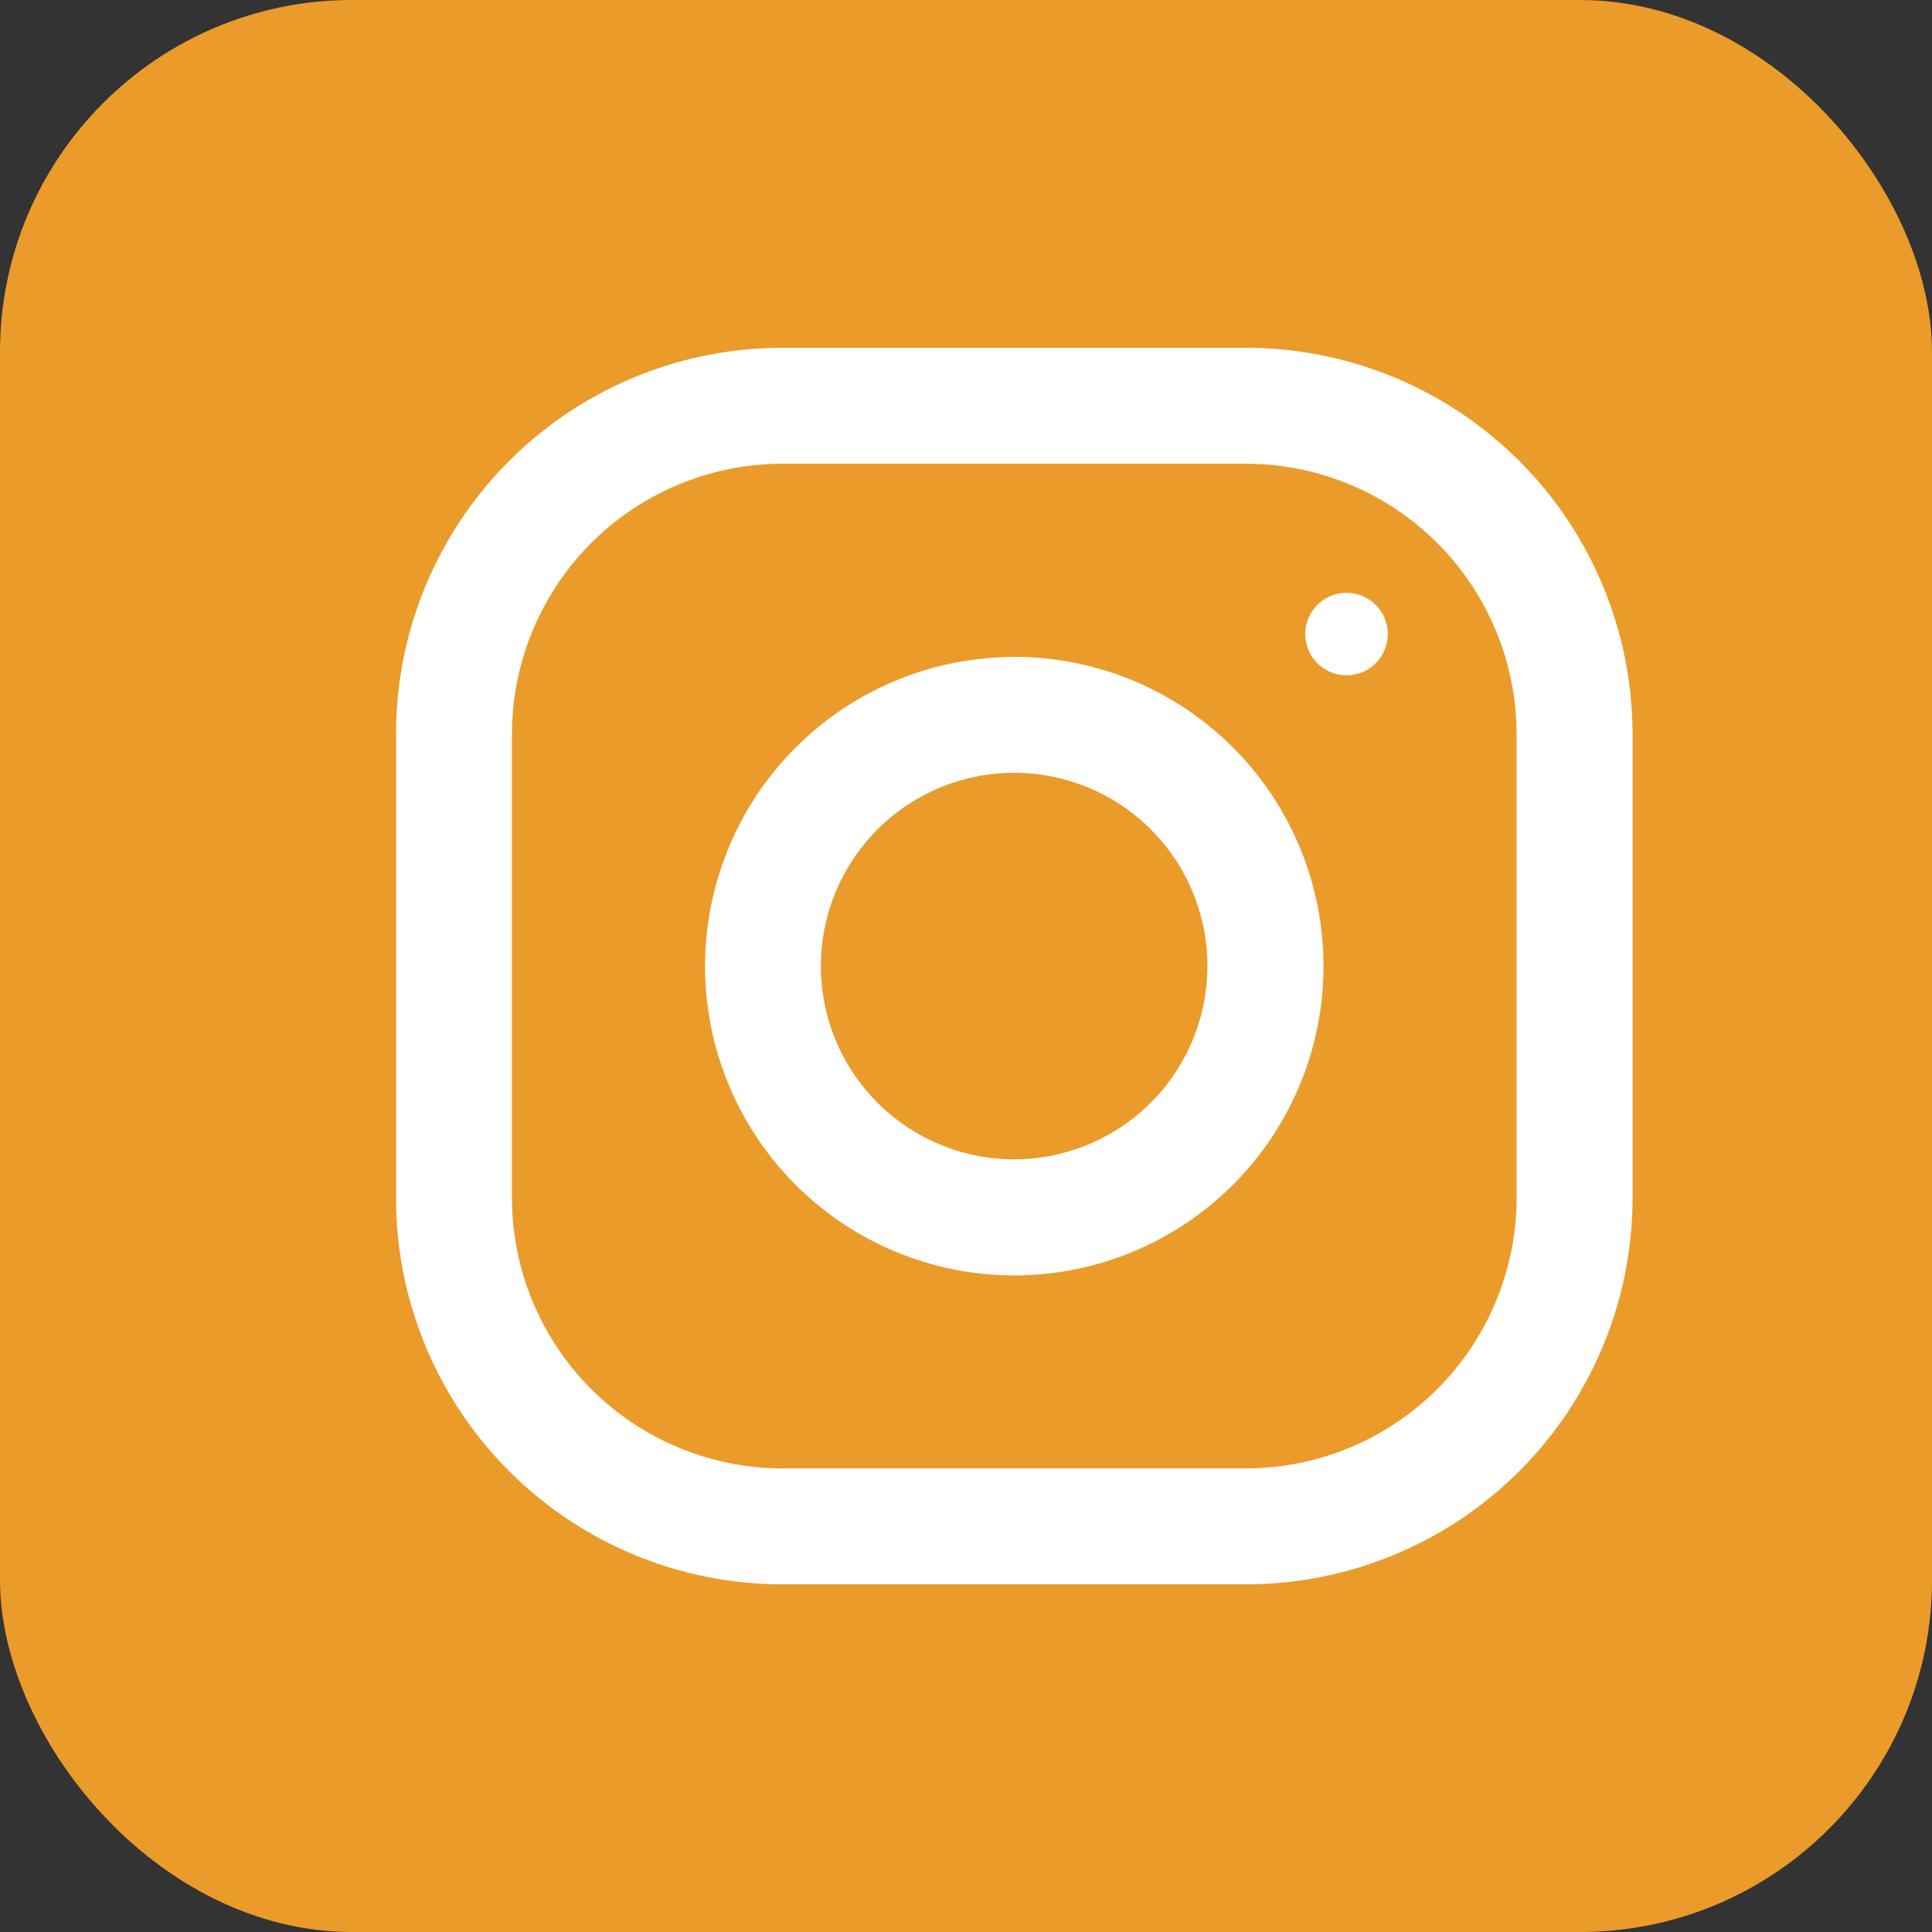
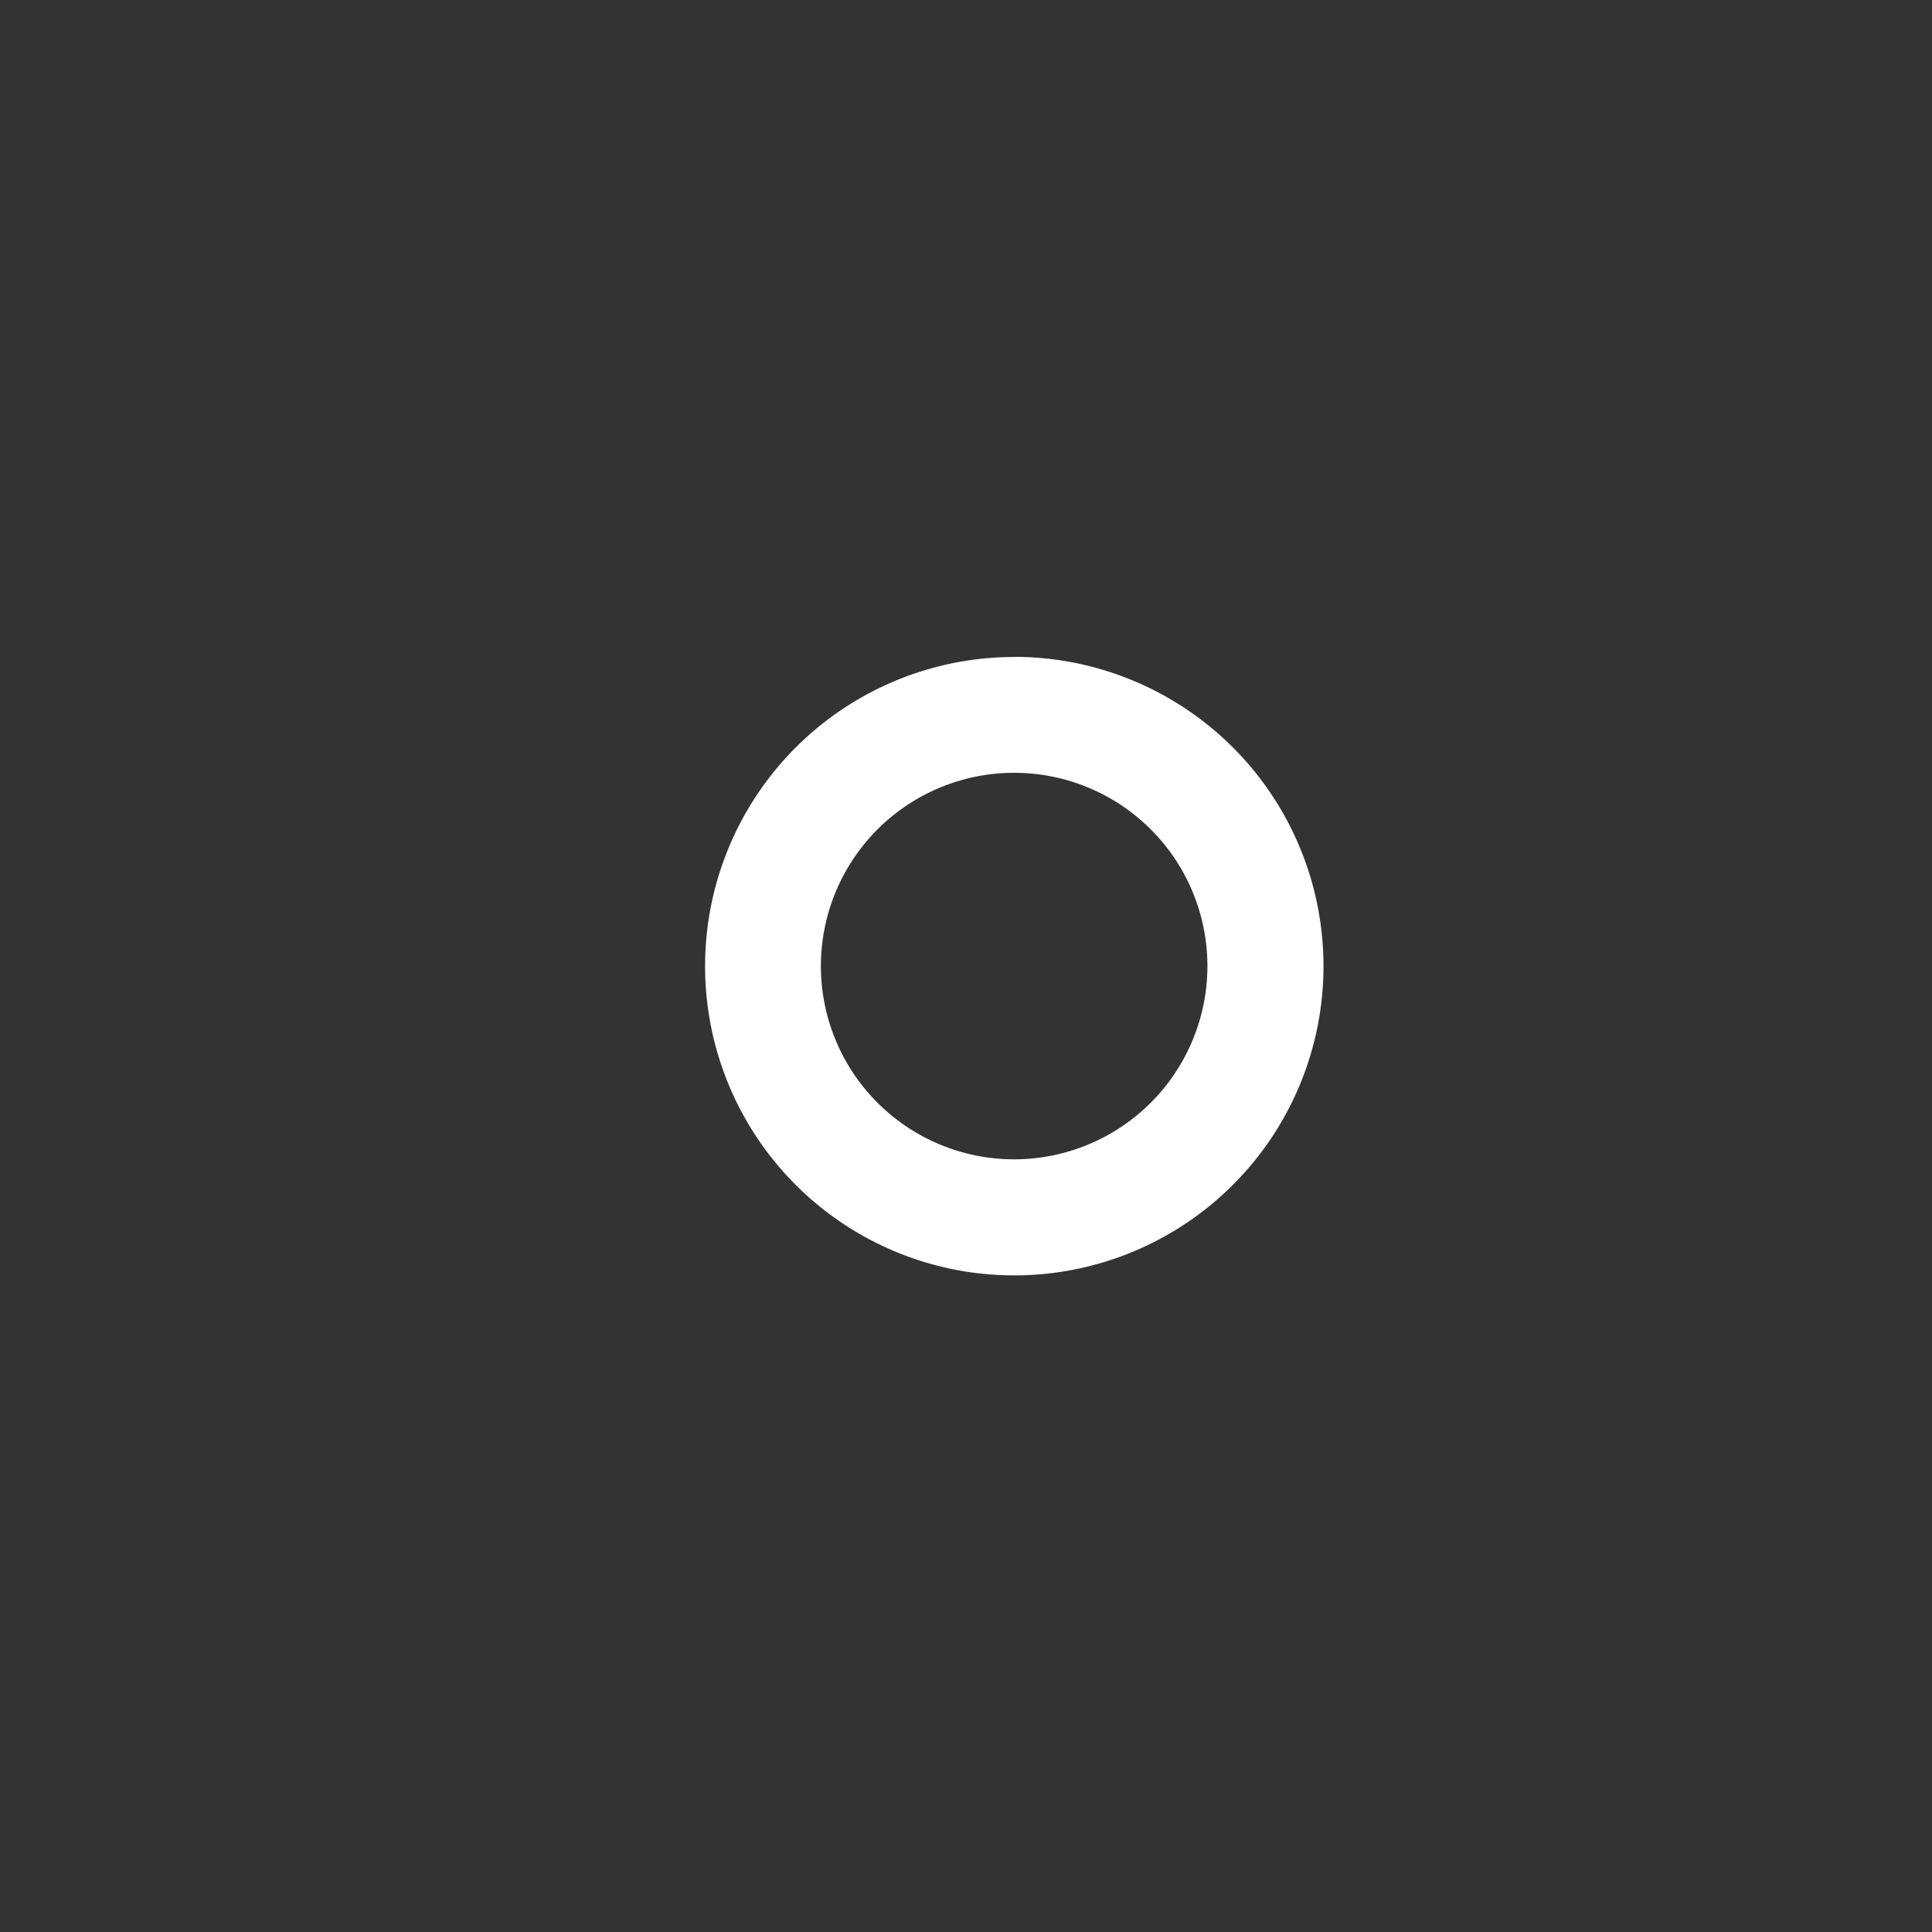
<svg xmlns="http://www.w3.org/2000/svg" viewBox="0 0 146.65 146.65">
  <rect x="0" y="0" width="146.65" height="146.65" fill="#333333" stroke="none" />
  <defs>
    <style>.cls-1{fill:#eb9b2a;}.cls-2{fill:#fff;}</style>
  </defs>
  <g id="Layer_2" data-name="Layer 2">
    <g id="Layer_1-2" data-name="Layer 1">
-       <rect class="cls-1" width="146.65" height="146.65" rx="26.72" />
-       <path class="cls-2" d="M115.12,90.93a20.56,20.56,0,0,1-20.54,20.53H59.39A20.55,20.55,0,0,1,38.86,90.93V55.73A20.55,20.55,0,0,1,59.39,35.2H94.58a20.56,20.56,0,0,1,20.54,20.53v35.2ZM94.58,26.4H59.39A29.33,29.33,0,0,0,30.06,55.73v35.2a29.33,29.33,0,0,0,29.33,29.33H94.58a29.34,29.34,0,0,0,29.34-29.33V55.73A29.34,29.34,0,0,0,94.58,26.4Z" />
      <path class="cls-2" d="M77,88A14.67,14.67,0,1,1,91.65,73.33,14.68,14.68,0,0,1,77,88Zm0-38.13a23.47,23.47,0,1,0,23.46,23.47A23.47,23.47,0,0,0,77,49.86Z" />
-       <path class="cls-2" d="M102.21,45a3.13,3.13,0,1,1-3.13,3.13A3.13,3.13,0,0,1,102.21,45Z" />
    </g>
  </g>
</svg>